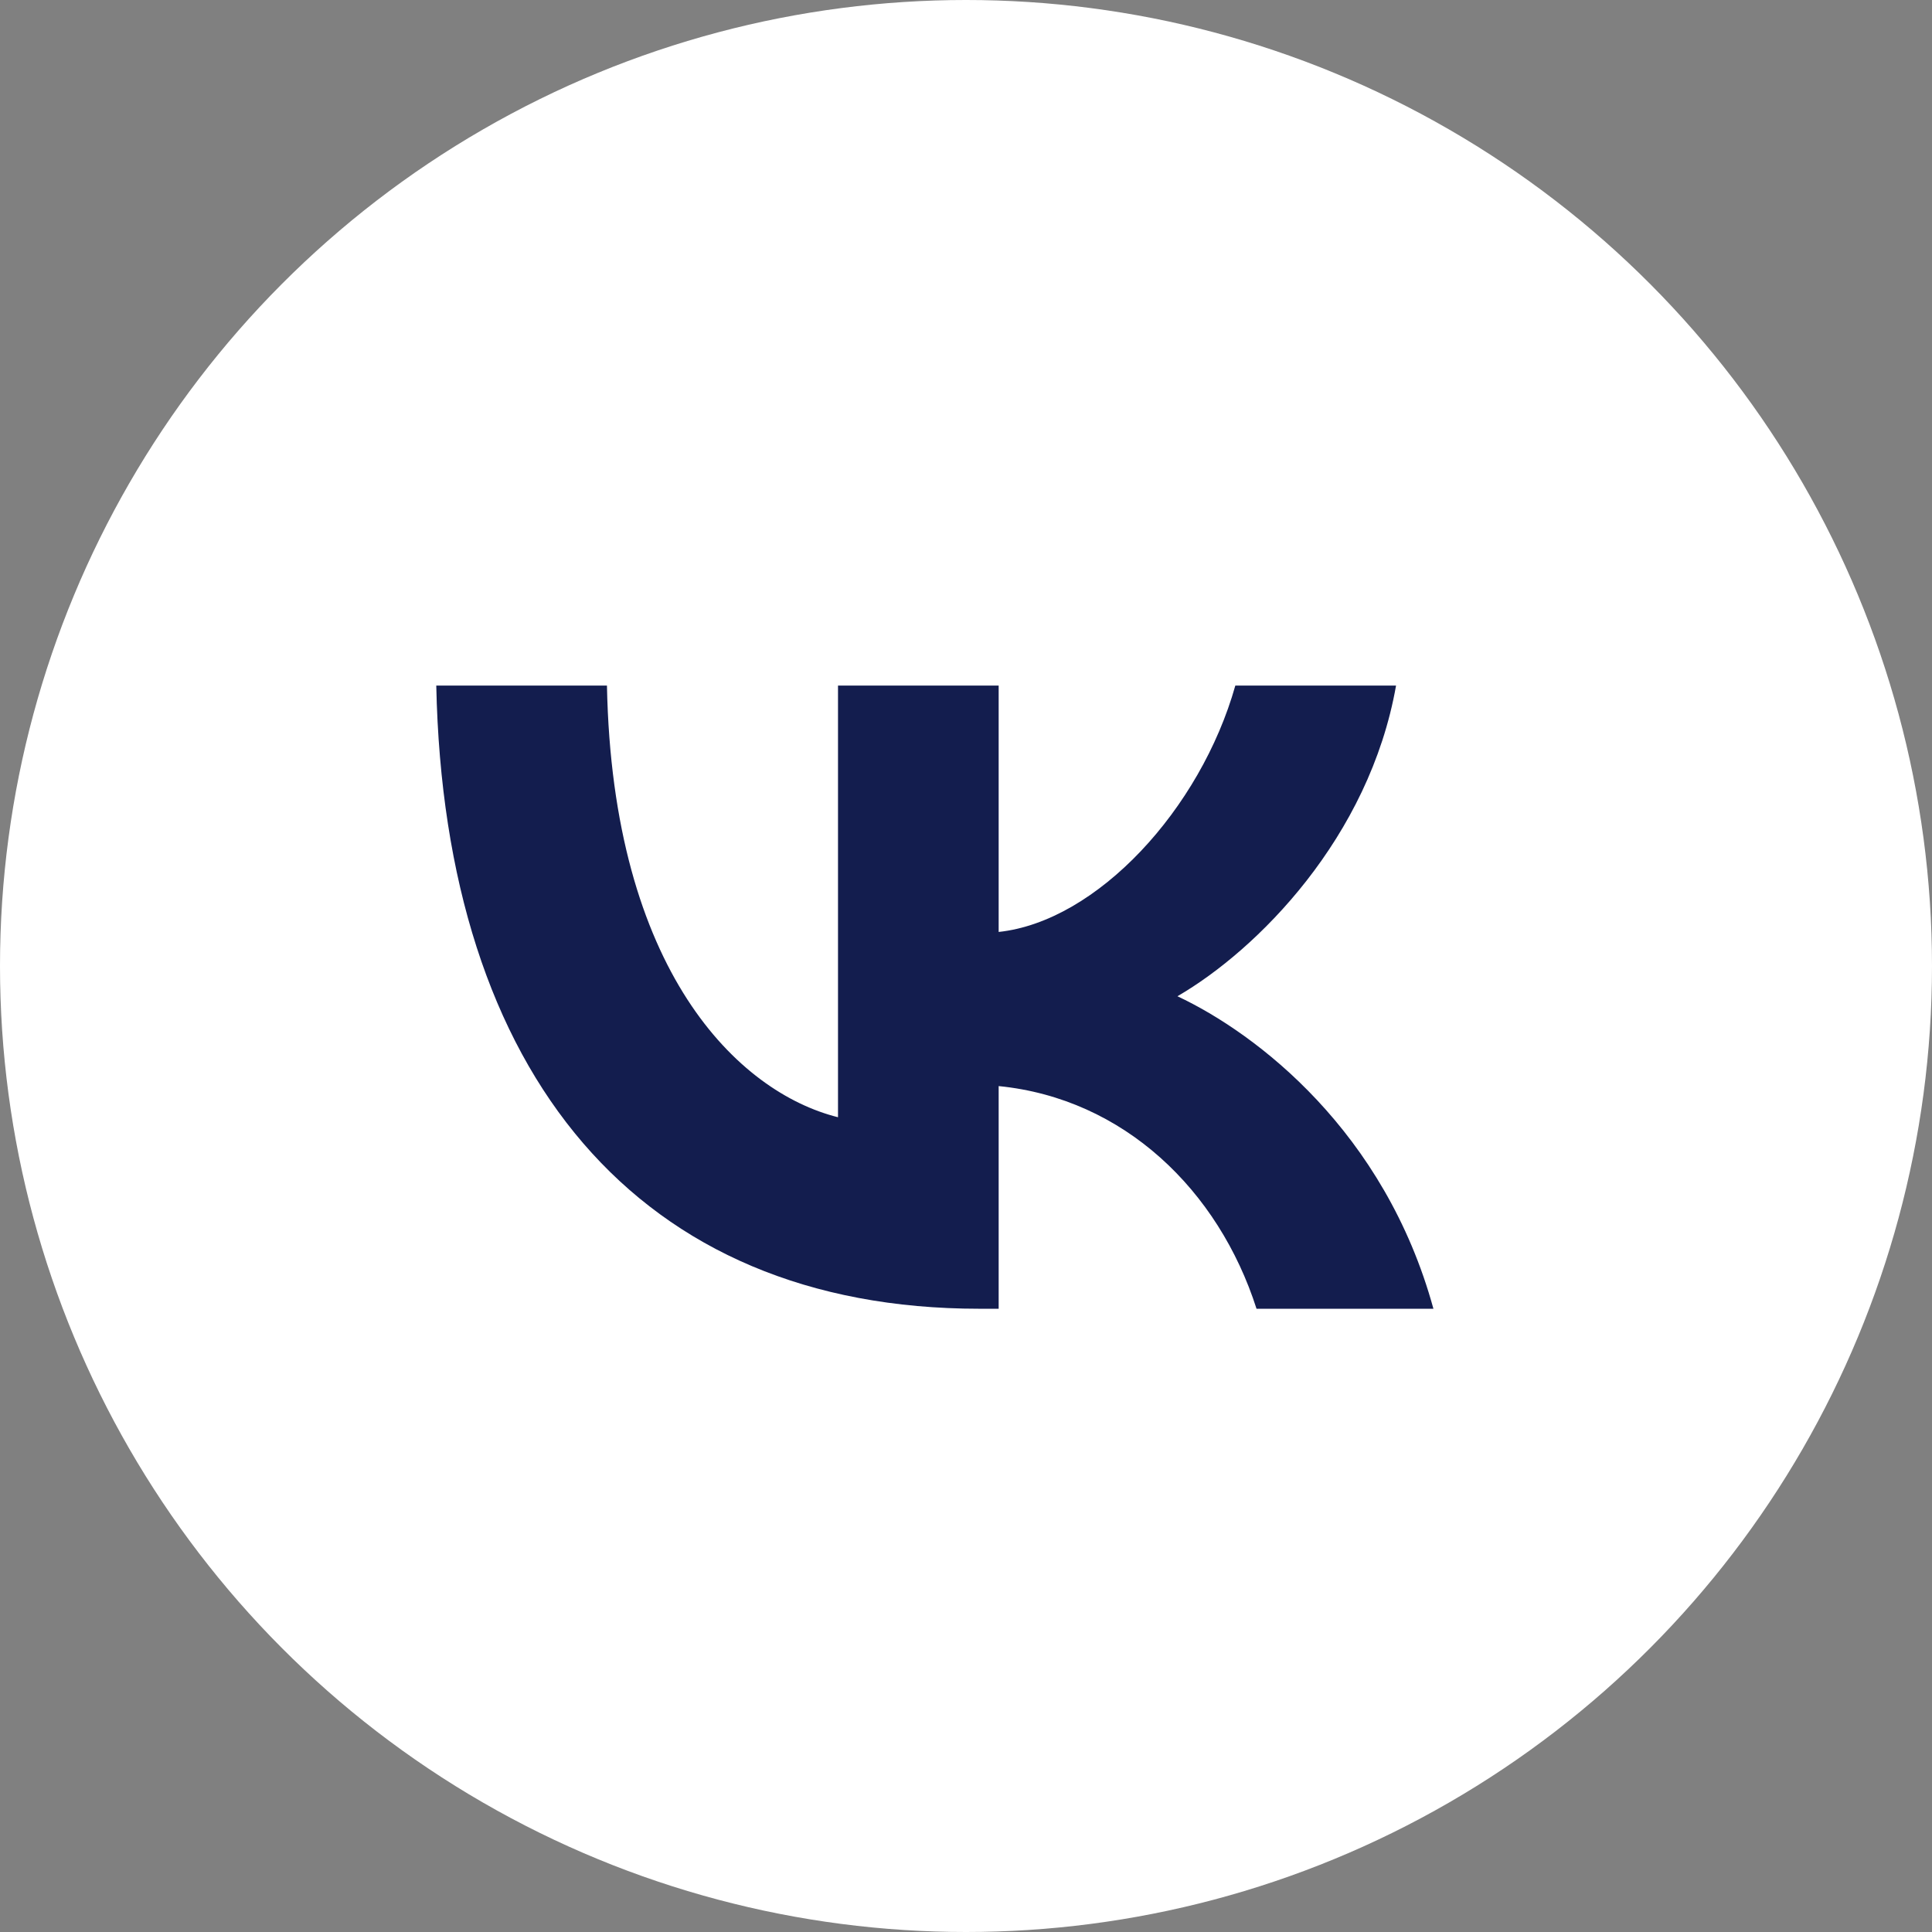
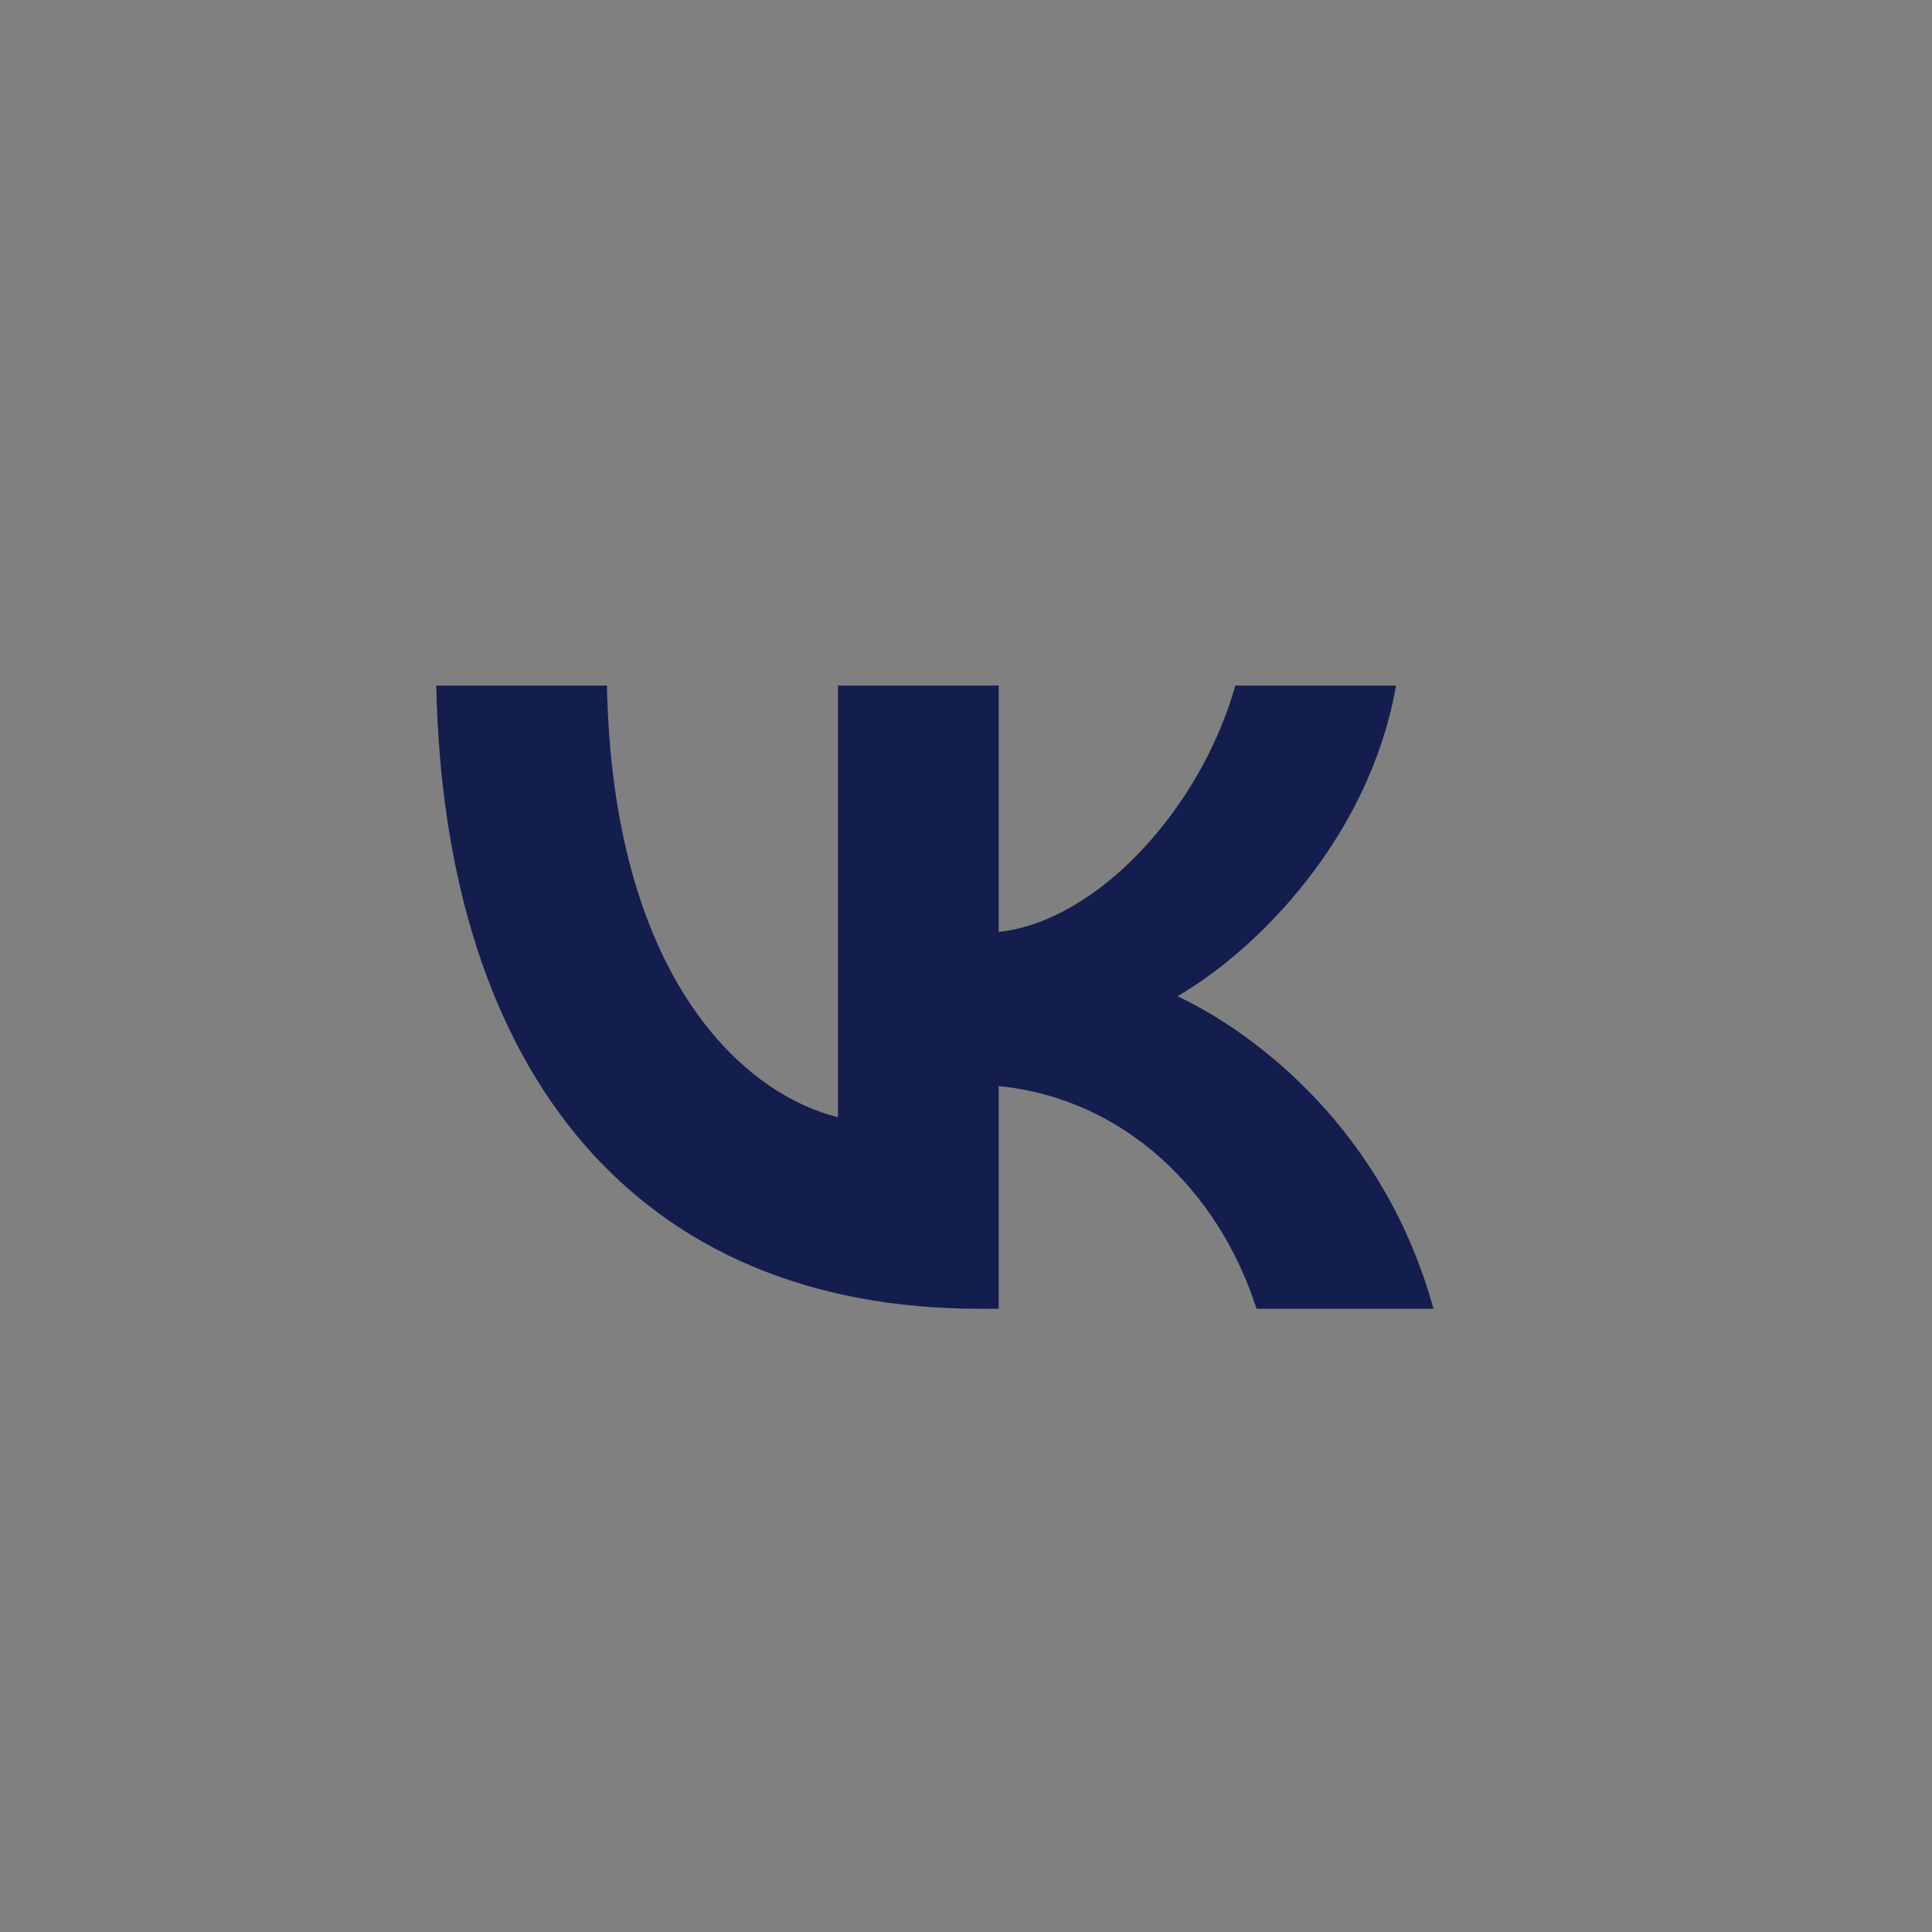
<svg xmlns="http://www.w3.org/2000/svg" width="32" height="32" viewBox="0 0 32 32" fill="none">
  <rect x="0" y="0" width="32" height="32" fill="#808080" stroke="none" />
-   <circle cx="16" cy="16" r="16" fill="white" />
  <path d="M16.221 21.677C10.579 21.677 7.36 17.803 7.226 11.355H10.053C10.145 16.087 12.229 18.092 13.88 18.505V11.355H16.541V15.436C18.171 15.261 19.884 13.401 20.461 11.355H23.123C22.679 13.876 20.822 15.736 19.502 16.501C20.822 17.121 22.937 18.743 23.742 21.677H20.812C20.183 19.714 18.615 18.195 16.541 17.989V21.677H16.221Z" fill="#131D4E" />
</svg>